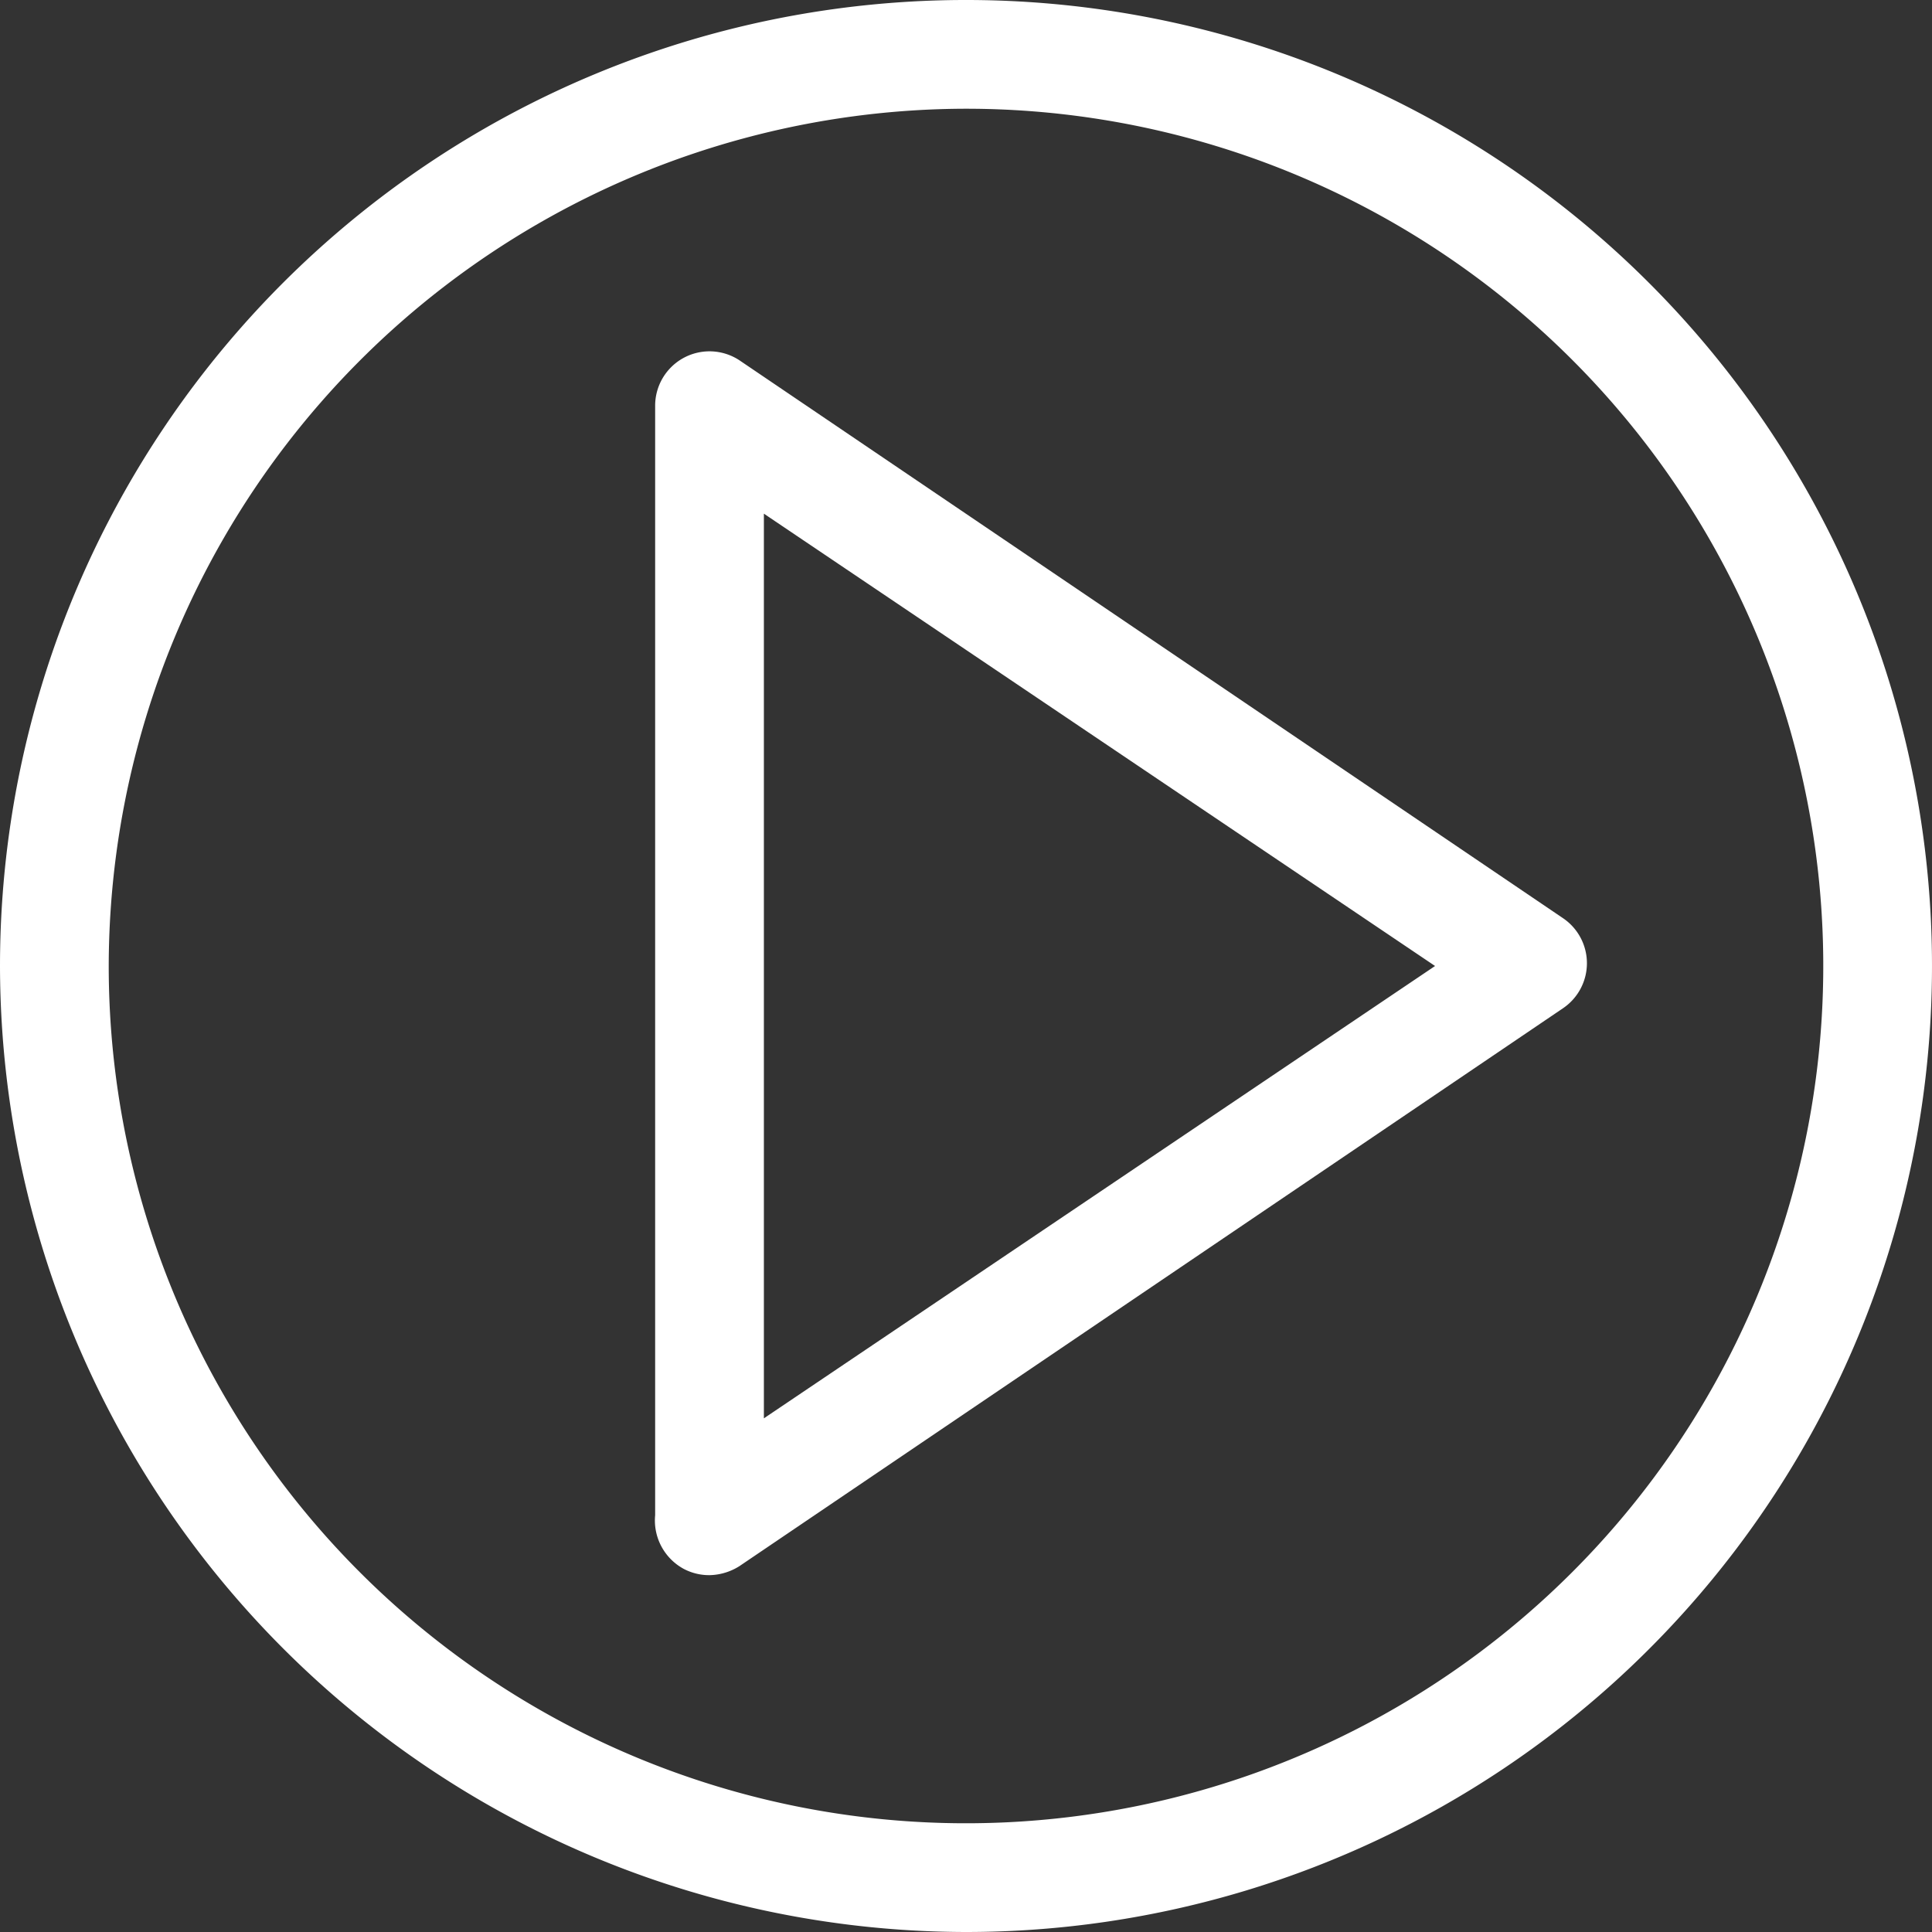
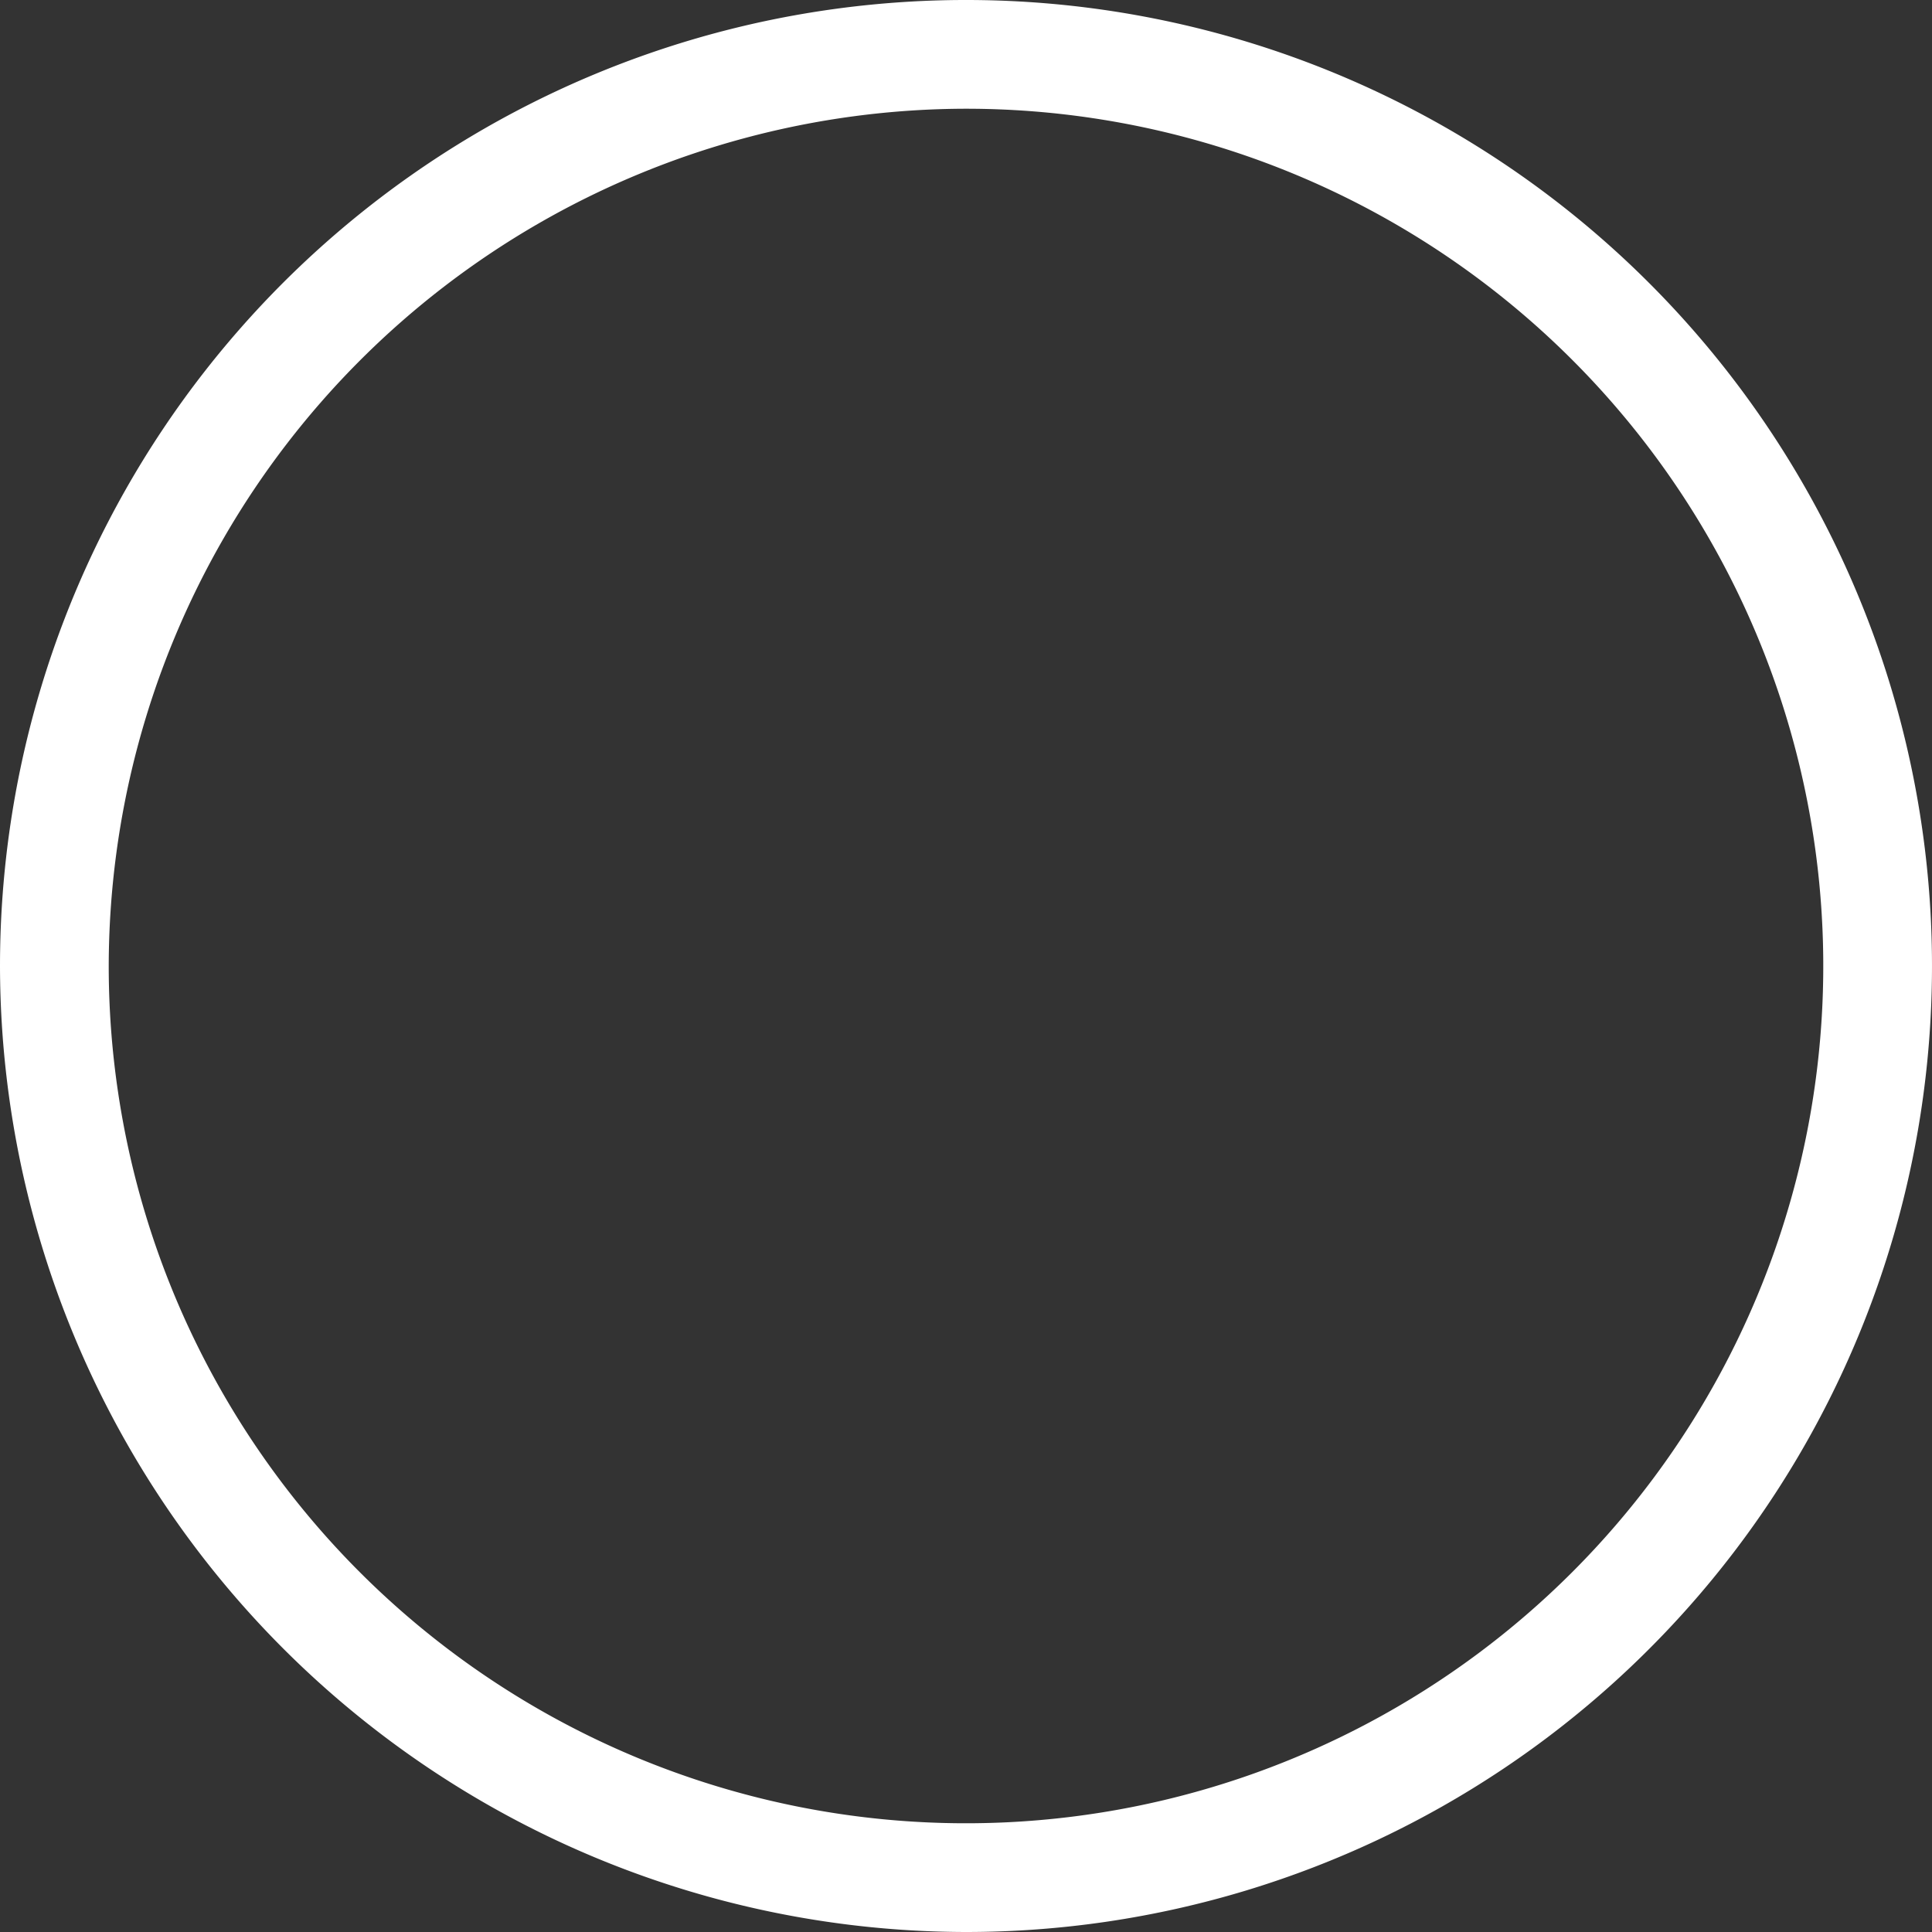
<svg xmlns="http://www.w3.org/2000/svg" id="Layer_1" data-name="Layer 1" viewBox="0 0 27.72 27.72">
  <rect x="0" y="0" width="27.72" height="27.72" fill="#333333" stroke="none" />
  <defs>
    <style>.cls-1{fill:#fff;}</style>
  </defs>
  <path class="cls-1" d="M1257.73,296.77a13.86,13.86,0,1,0-13.86-13.86A13.88,13.88,0,0,0,1257.73,296.77Zm0-26.16a12.3,12.3,0,1,1-12.3,12.3A12.32,12.32,0,0,1,1257.73,270.61Z" transform="translate(-1243.87 -269.05)" />
-   <path class="cls-1" d="M1253.68,291.56a.78.78,0,0,0,.37.09.83.83,0,0,0,.43-.13l11.81-8a.78.78,0,0,0,0-1.3l-11.81-8a.78.78,0,0,0-1.21.65v15.92A.79.79,0,0,0,1253.68,291.56Zm1.15-15.14,9.63,6.49-9.63,6.49Z" transform="translate(-1243.87 -269.05)" />
</svg>